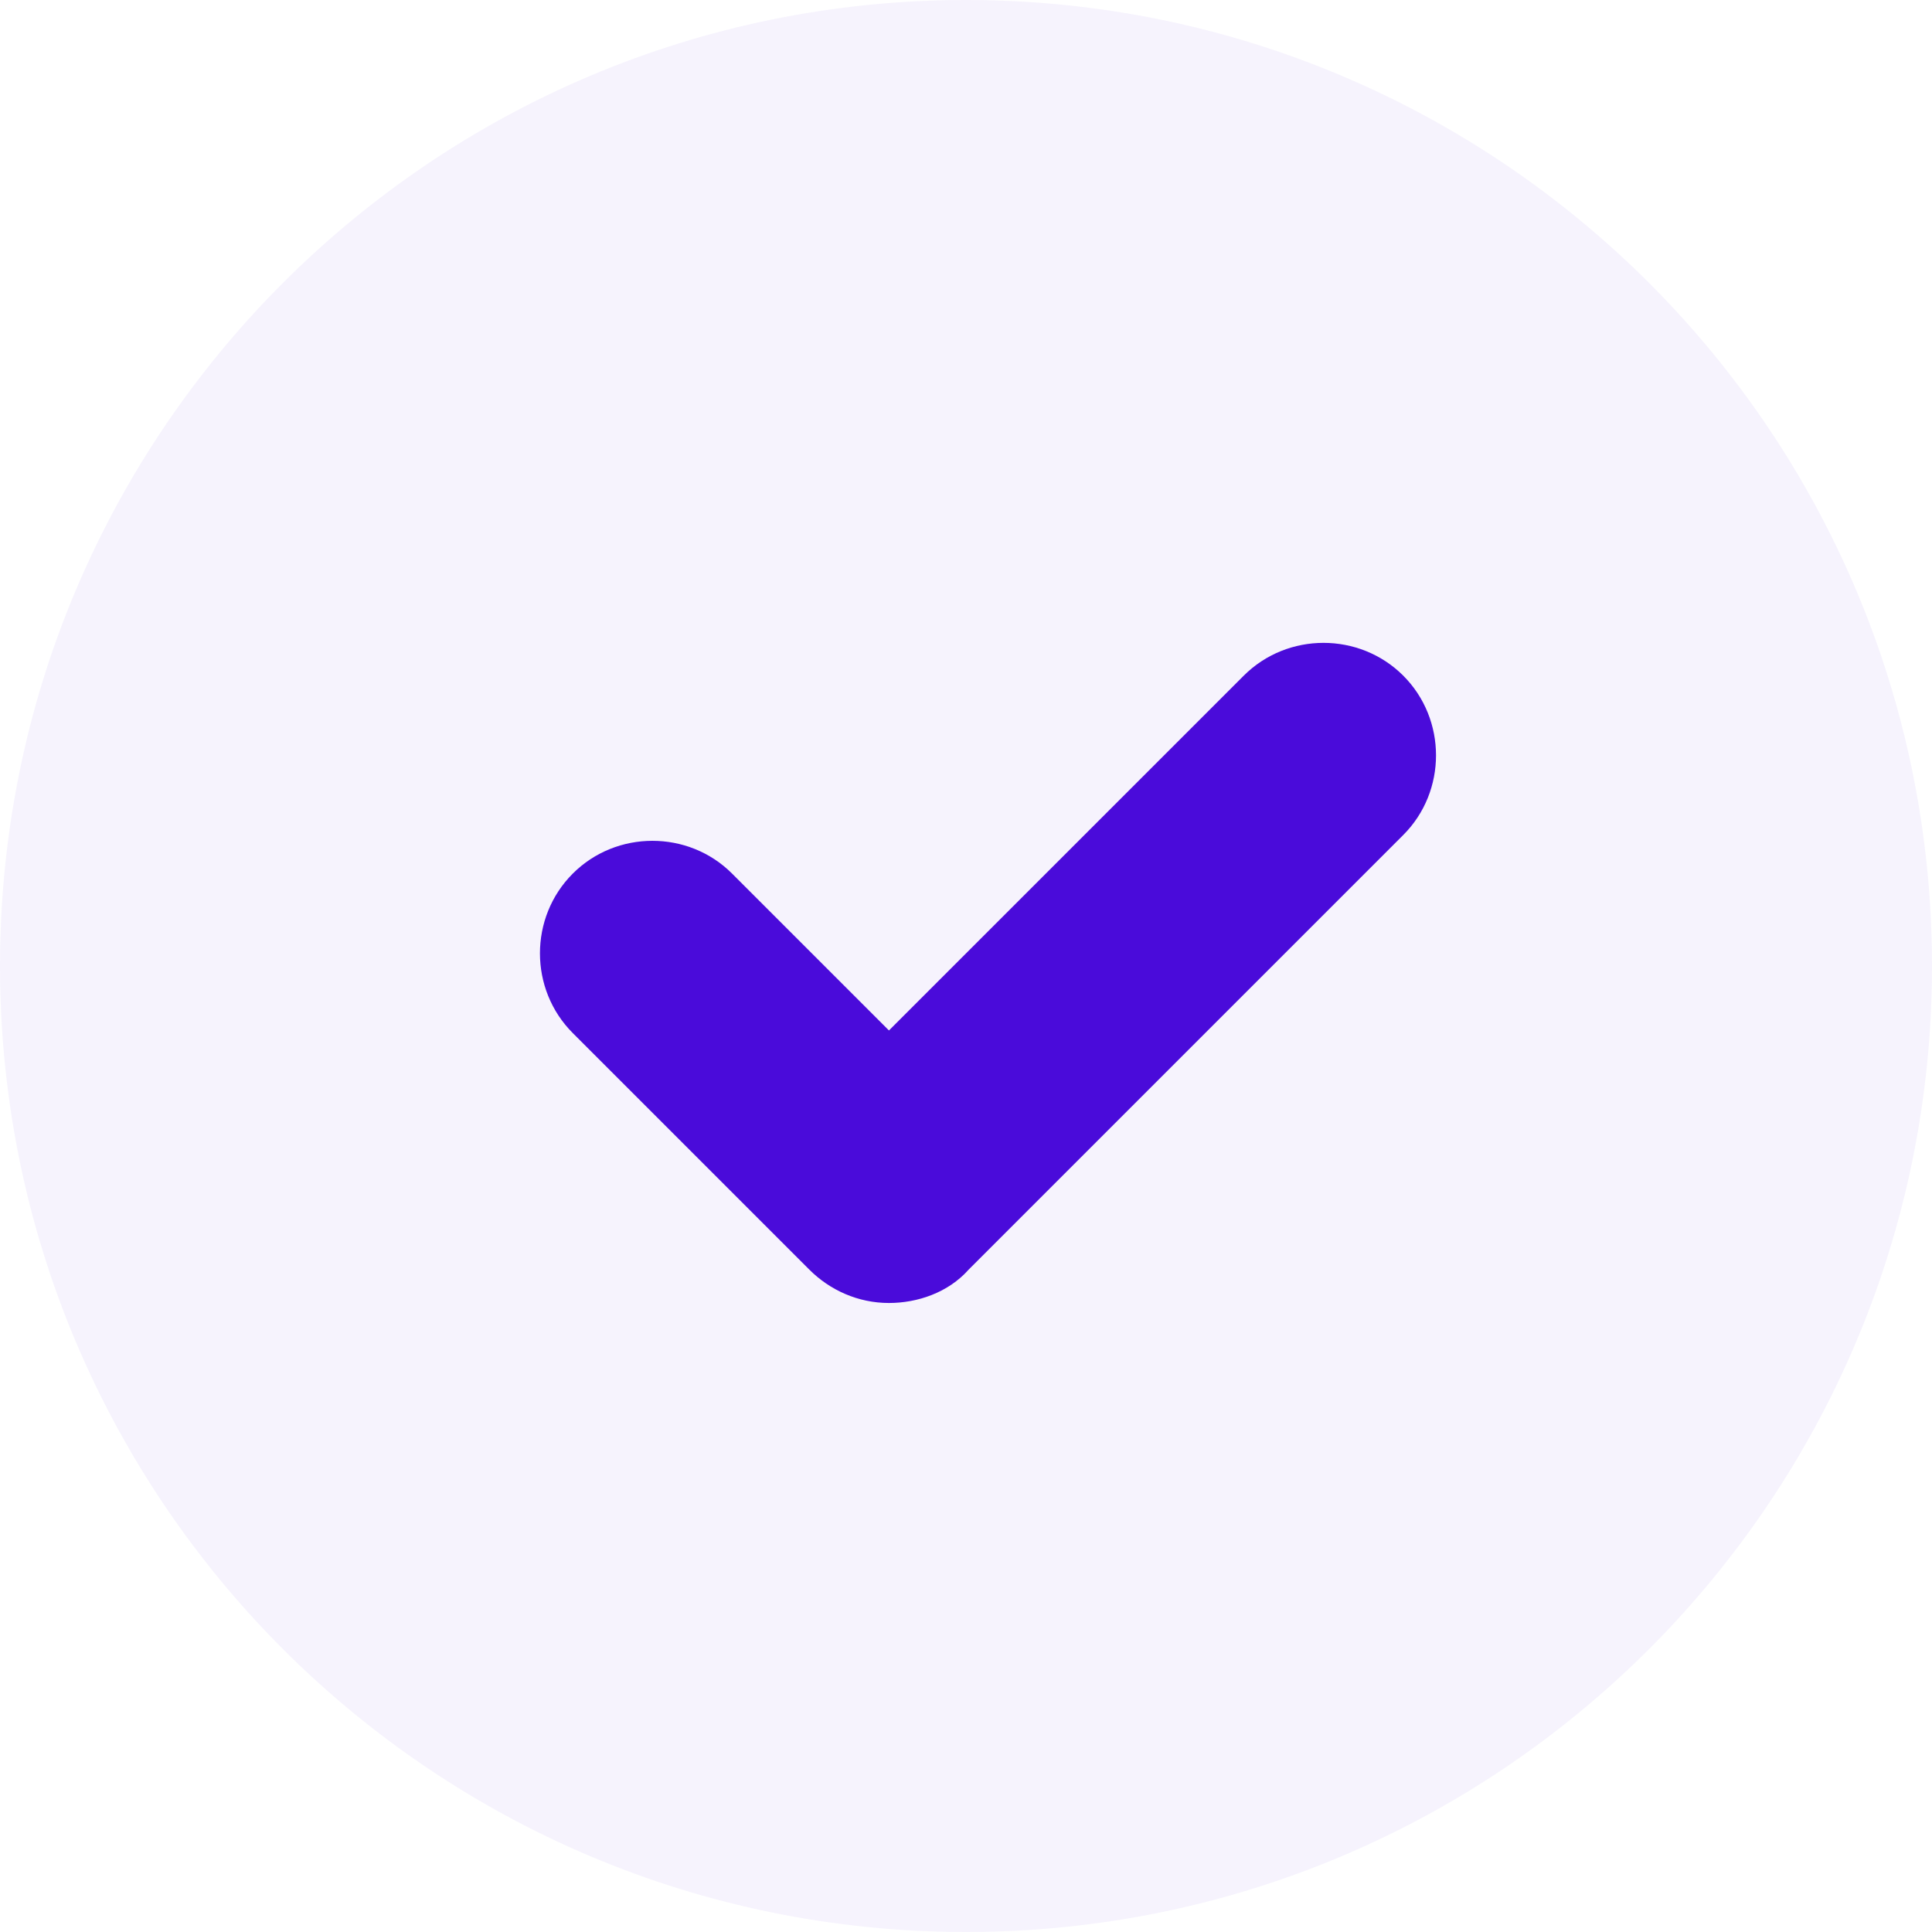
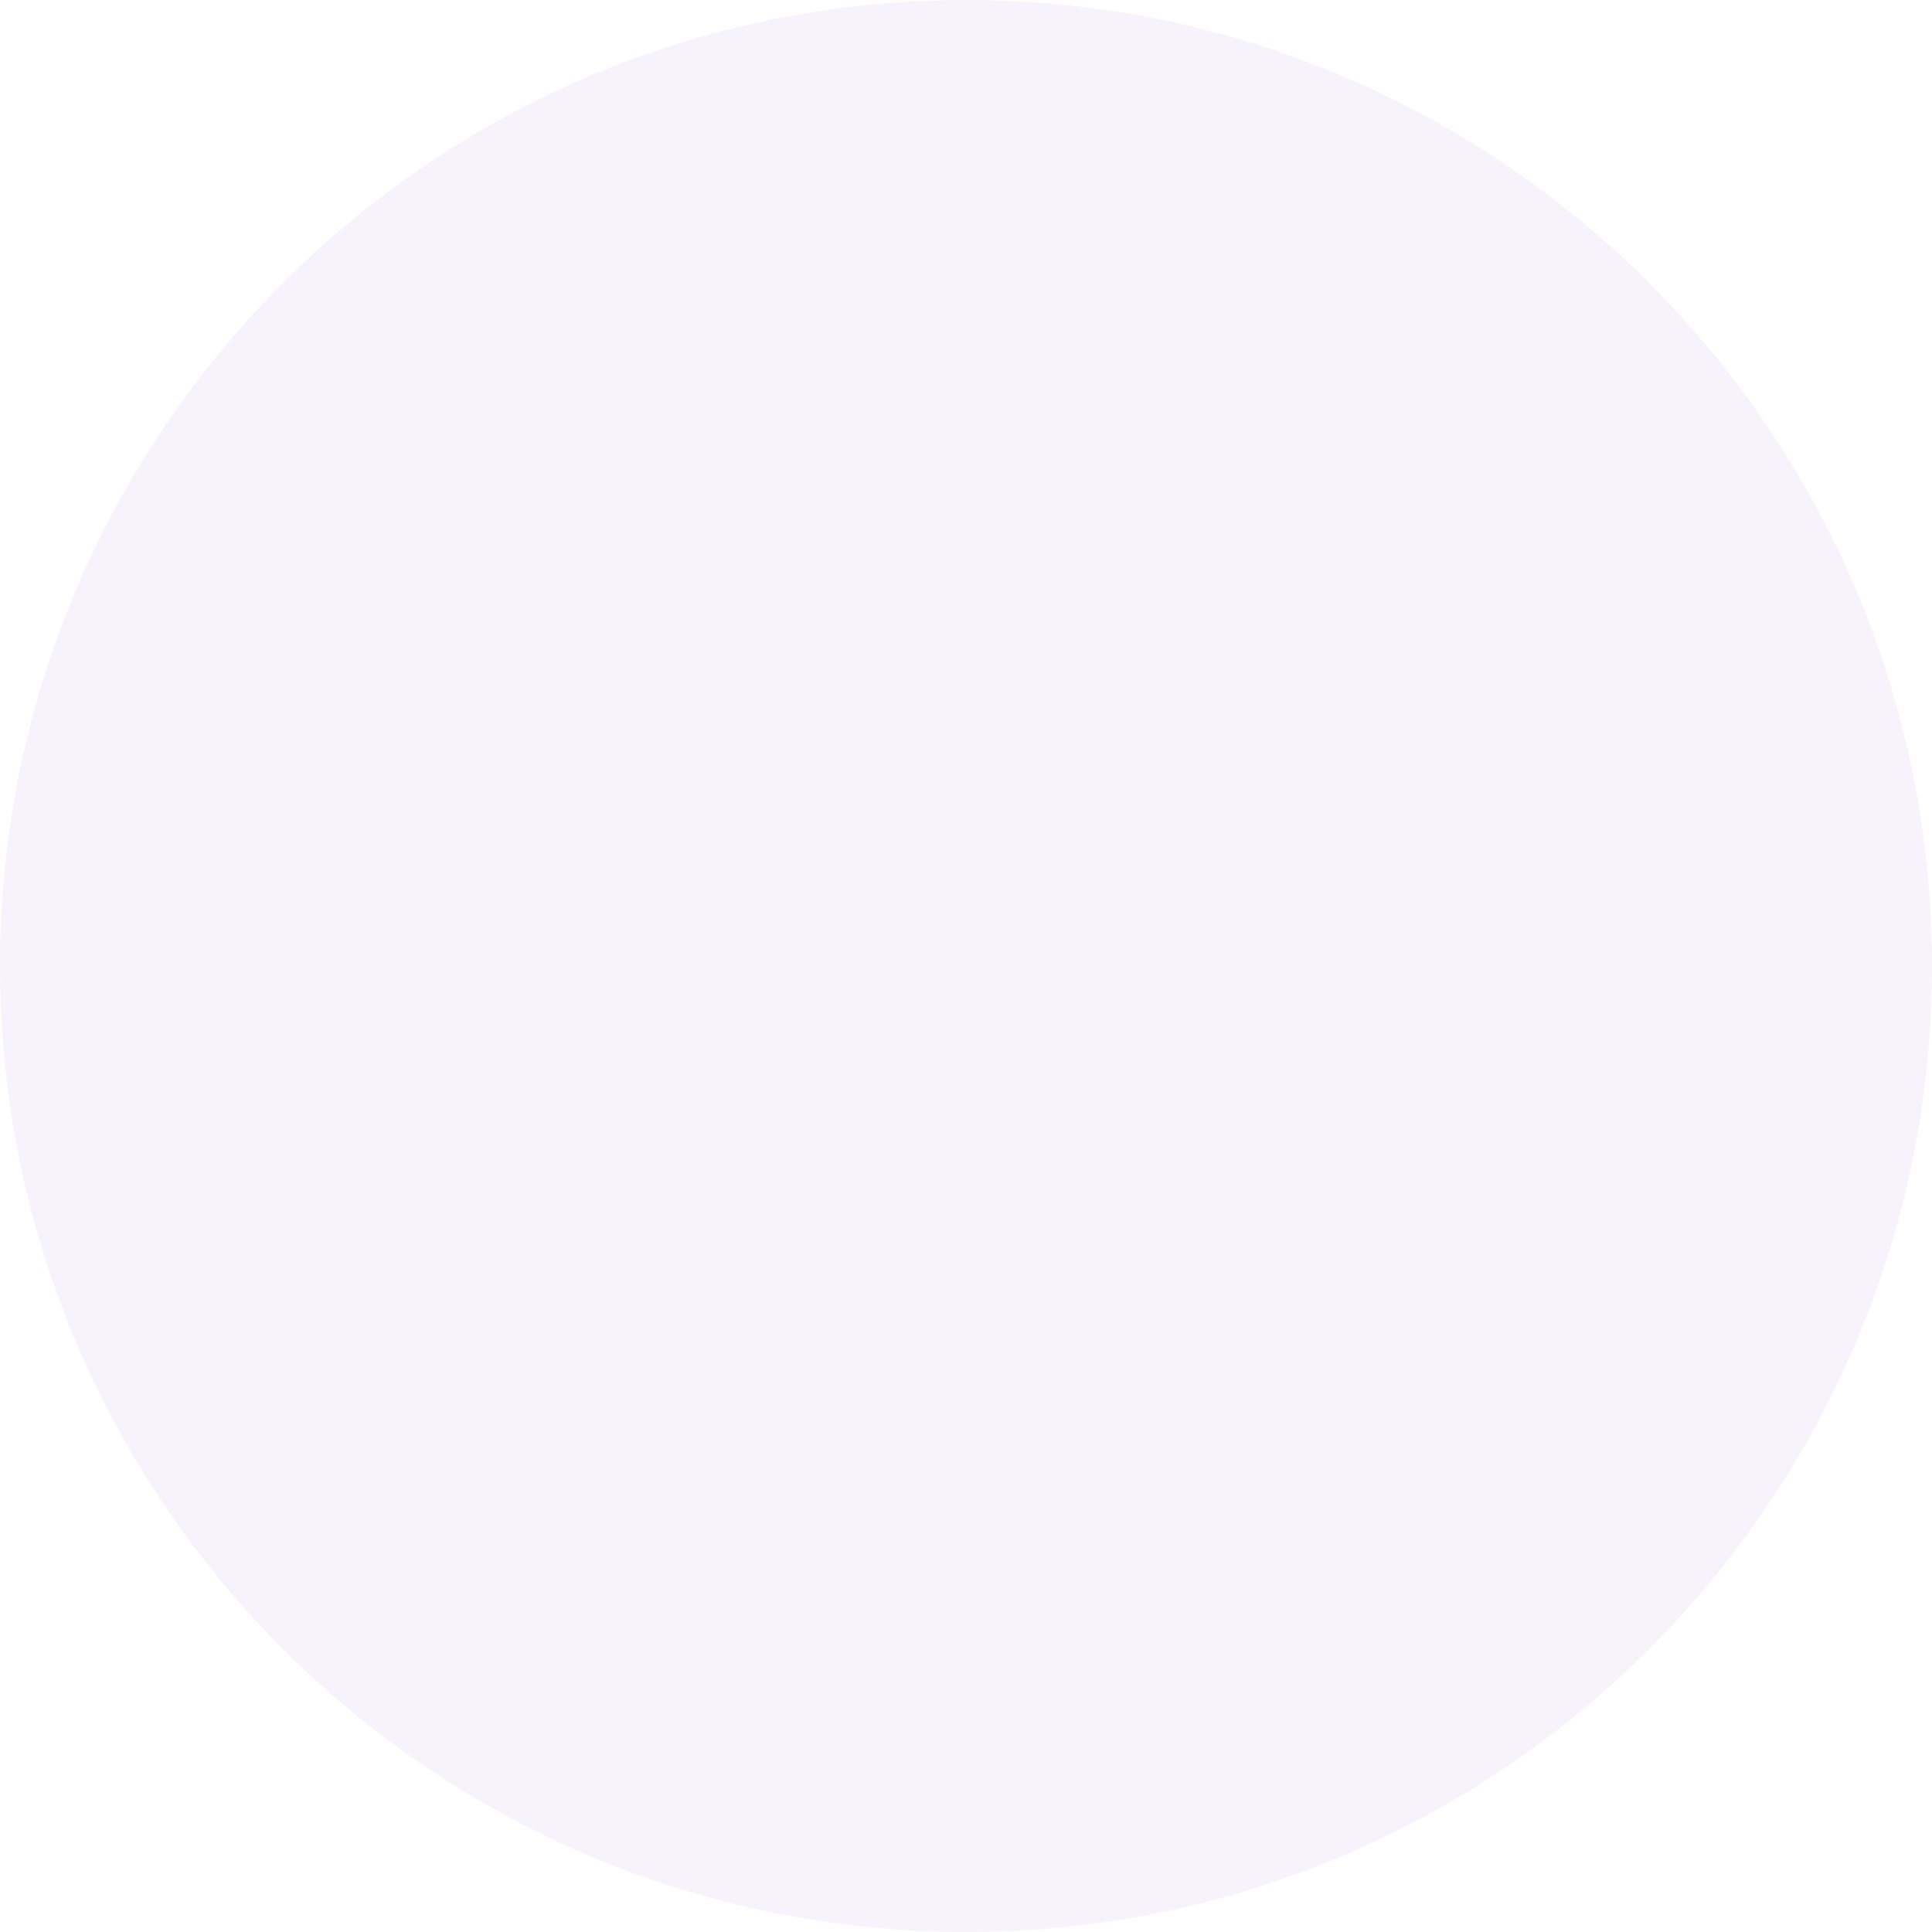
<svg xmlns="http://www.w3.org/2000/svg" width="33" height="33" viewBox="0 0 33 33" fill="none">
  <path fill-rule="evenodd" clip-rule="evenodd" d="M16.5 33C25.613 33 33 25.613 33 16.5C33 7.387 25.613 0 16.5 0C7.387 0 0 7.387 0 16.5C0 25.613 7.387 33 16.5 33Z" fill="#4A0BDA" fill-opacity="0.05" />
-   <path fill-rule="evenodd" clip-rule="evenodd" d="M15.184 22.256C14.657 22.256 14.174 22.037 13.823 21.685L9.783 17.645C9.036 16.898 9.036 15.669 9.783 14.922C10.529 14.175 11.759 14.175 12.505 14.922L15.184 17.601L21.245 11.54C21.992 10.794 23.221 10.794 23.968 11.54C24.715 12.287 24.715 13.517 23.968 14.263L16.546 21.685C16.195 22.081 15.668 22.256 15.184 22.256Z" fill="#4A0BDA" />
</svg>